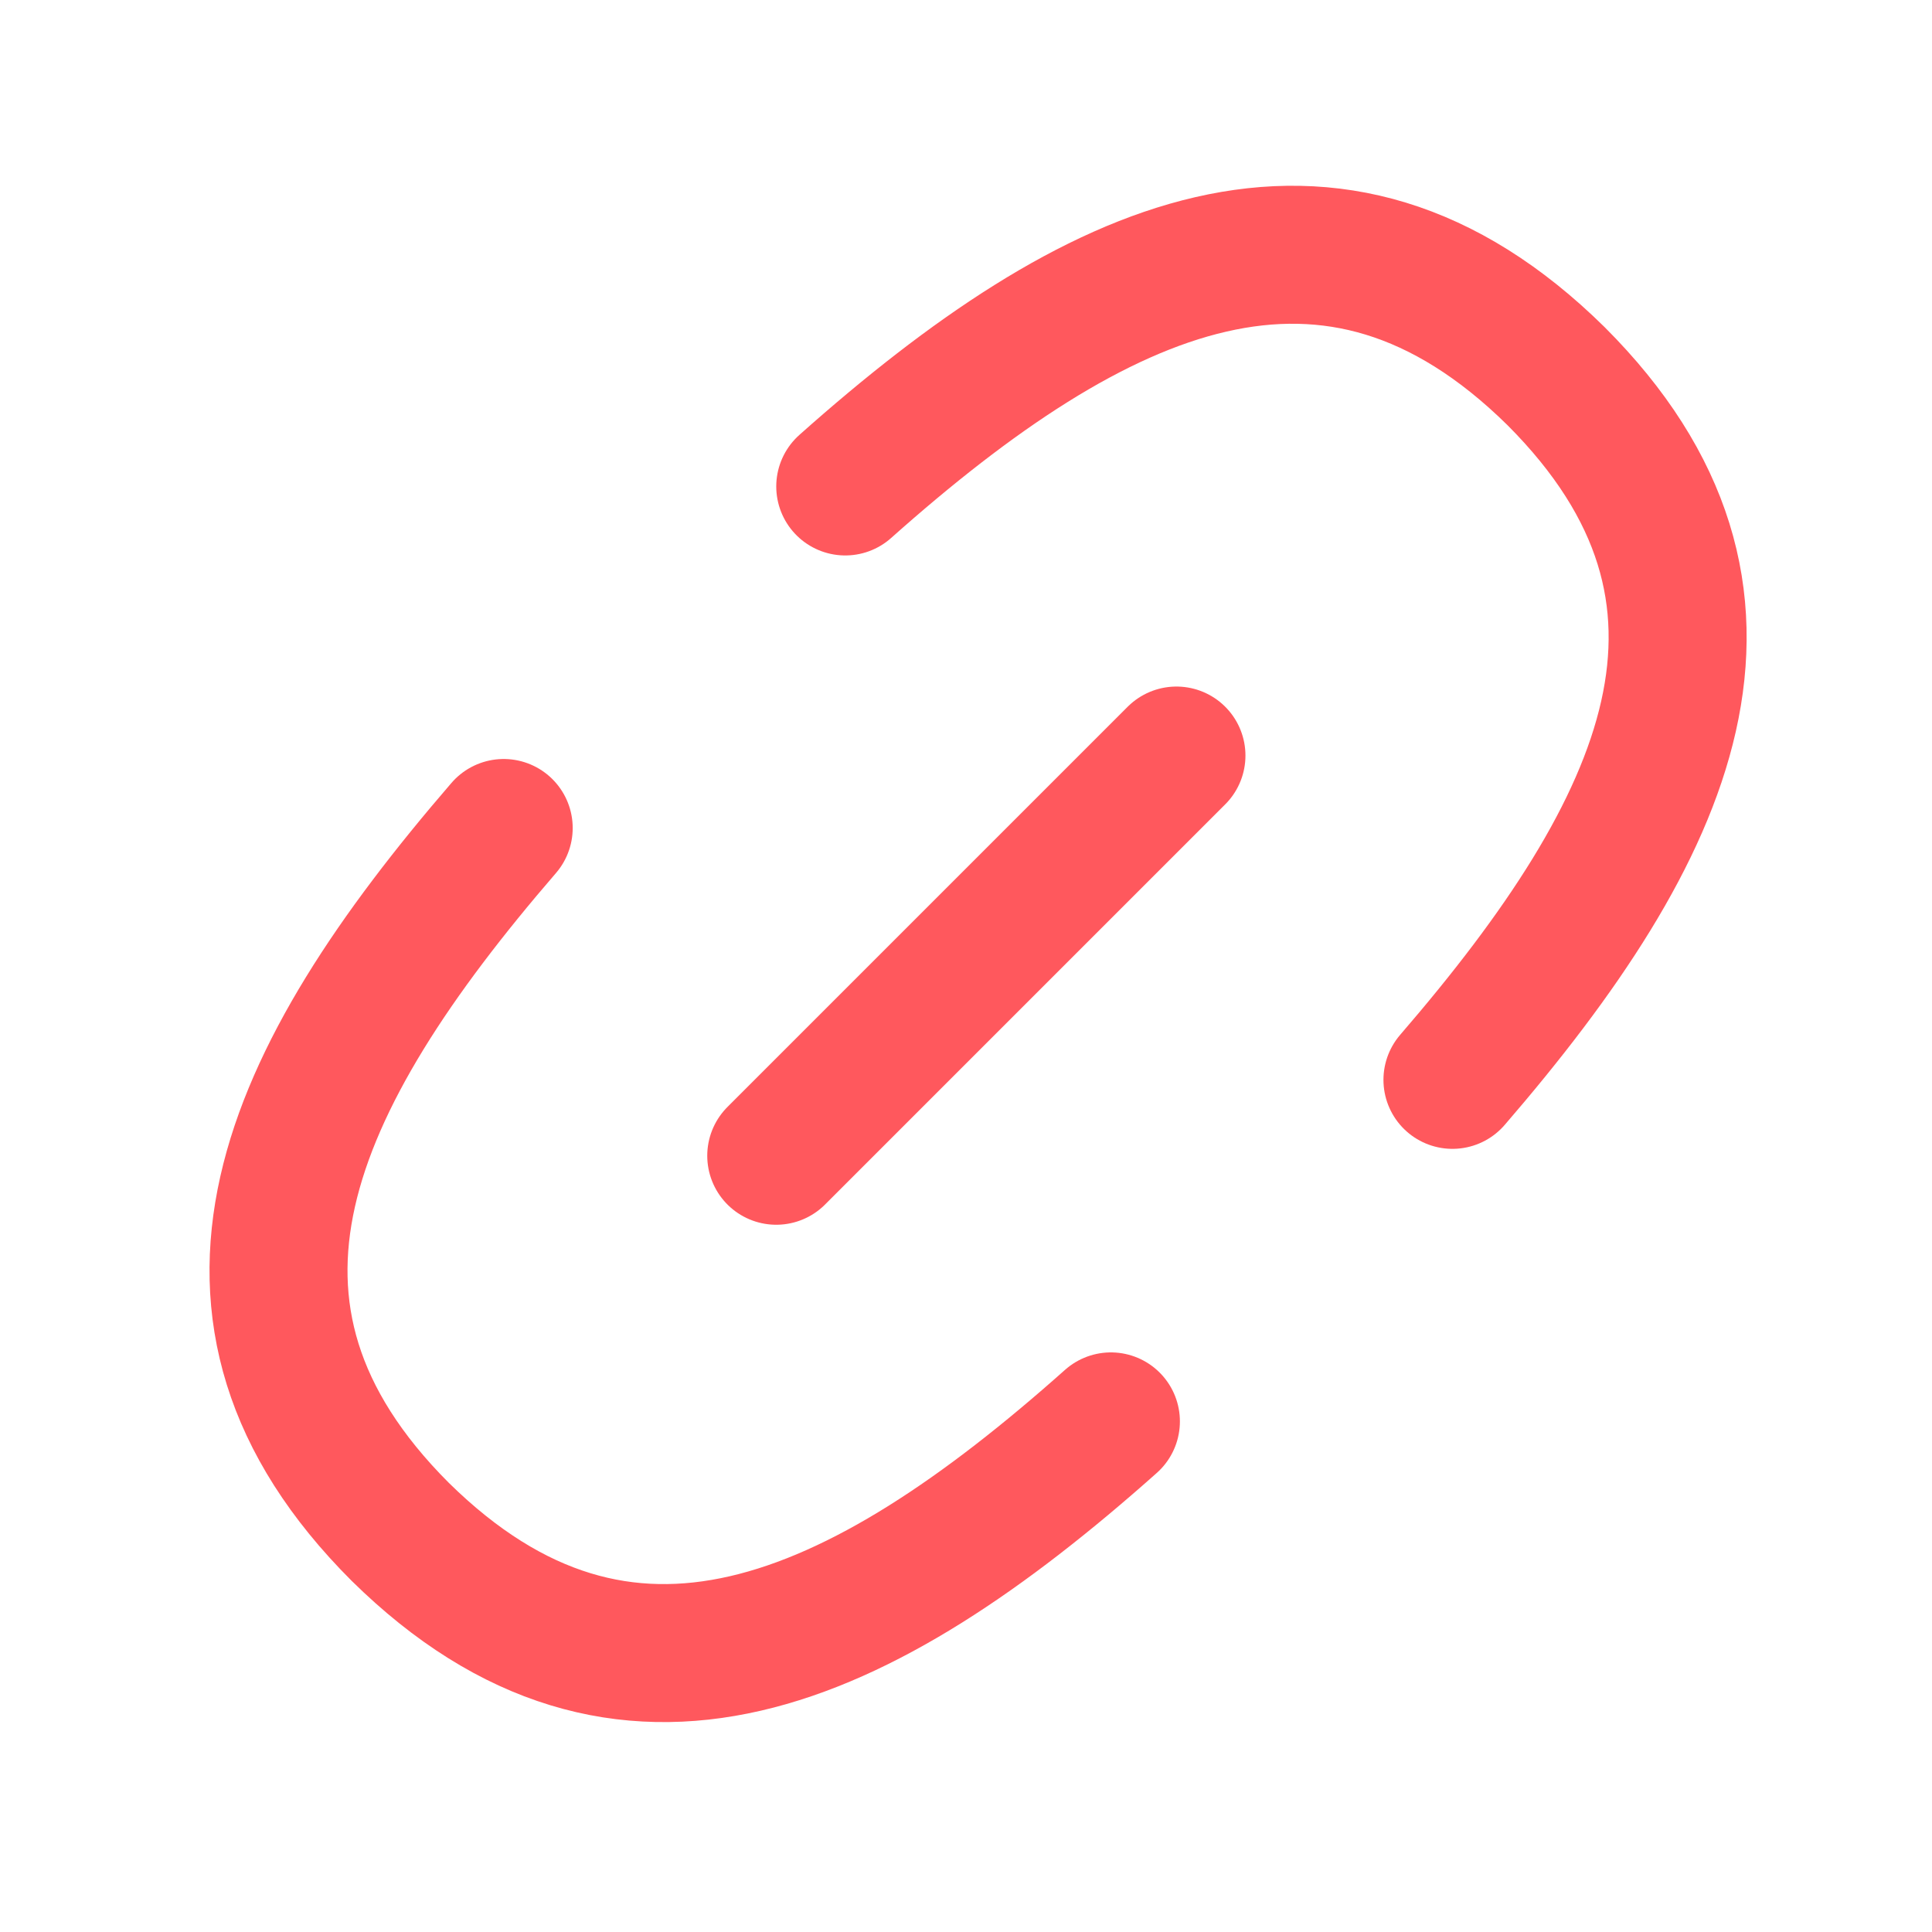
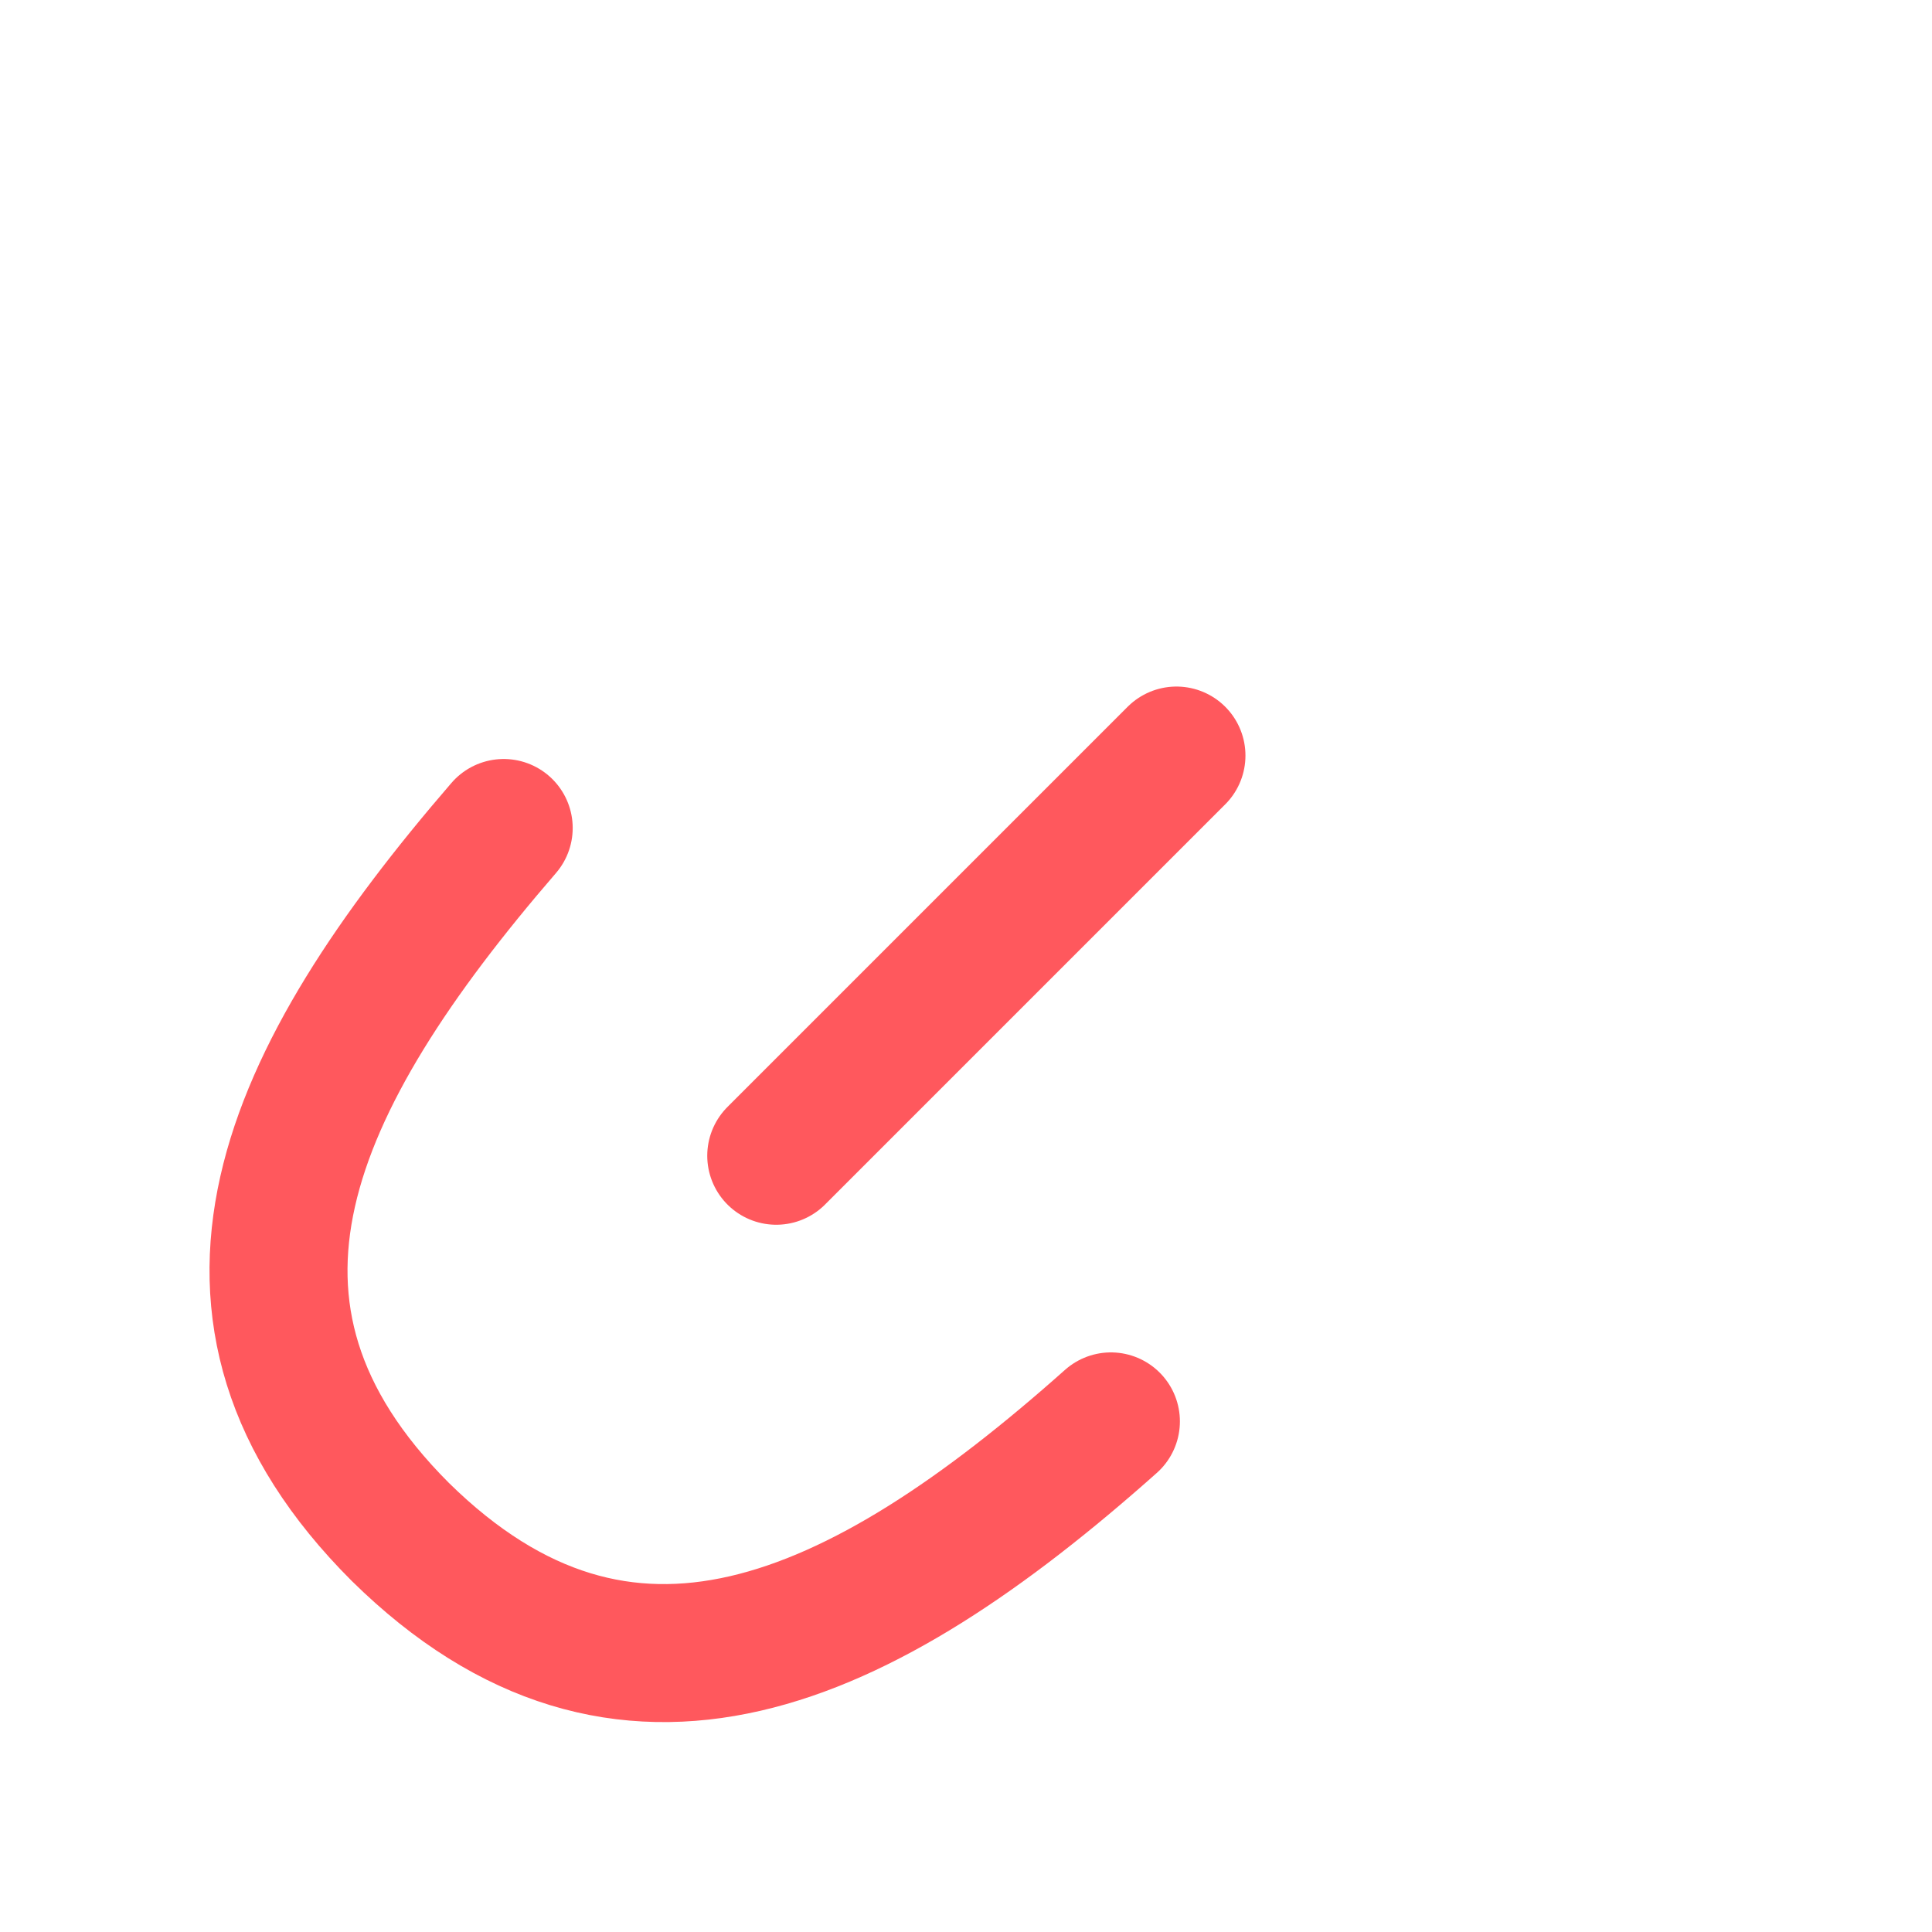
<svg xmlns="http://www.w3.org/2000/svg" id="Broken-Link-1--Streamline-Flex-Neon" version="1.1" viewBox="0 0 56 56">
  <defs>
    <style>
      .st0 {
        fill: none;
        stroke: #ff585d;
        stroke-linecap: round;
        stroke-linejoin: round;
        stroke-width: 4px;
      }
    </style>
  </defs>
  <g id="broken-link-1--break-broken-hyperlink-link-remove-unlink-chain">
    <path id="Vector_4" class="st0" d="M34.1,21.9l-11.6,11.6" />
    <path id="Vector_2470" class="st0" d="M32.2,41.2c-7.3,6.5-14.1,9.6-20.6,3.2-6.4-6.4-3.3-13.1,3-20.4" />
-     <path id="Vector_2471" class="st0" d="M24.5,14.1c7.3-6.5,14.1-9.6,20.6-3.2,6.4,6.4,3.3,13.1-3,20.4" />
  </g>
</svg>